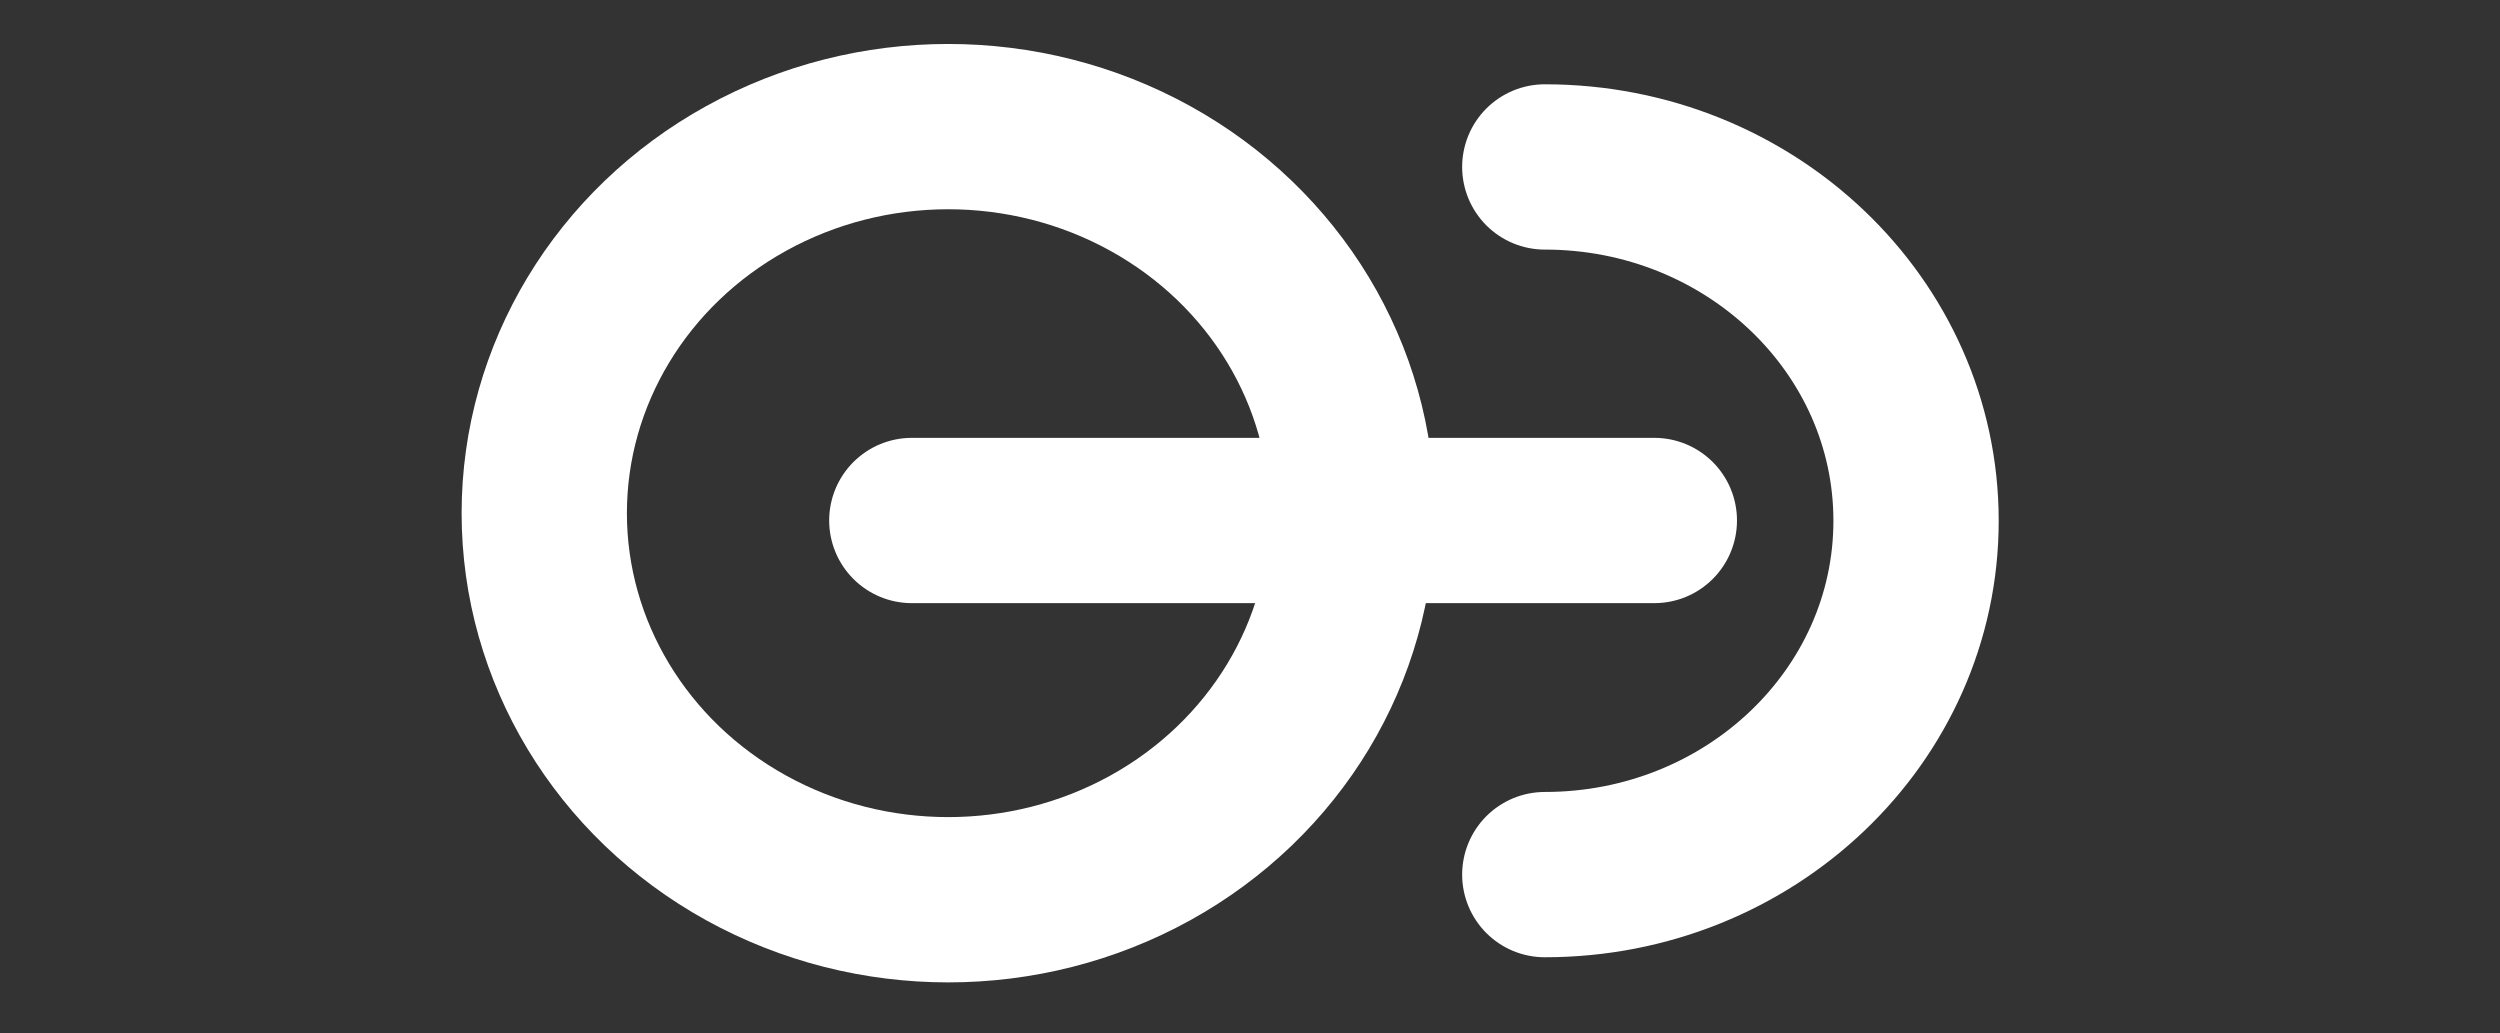
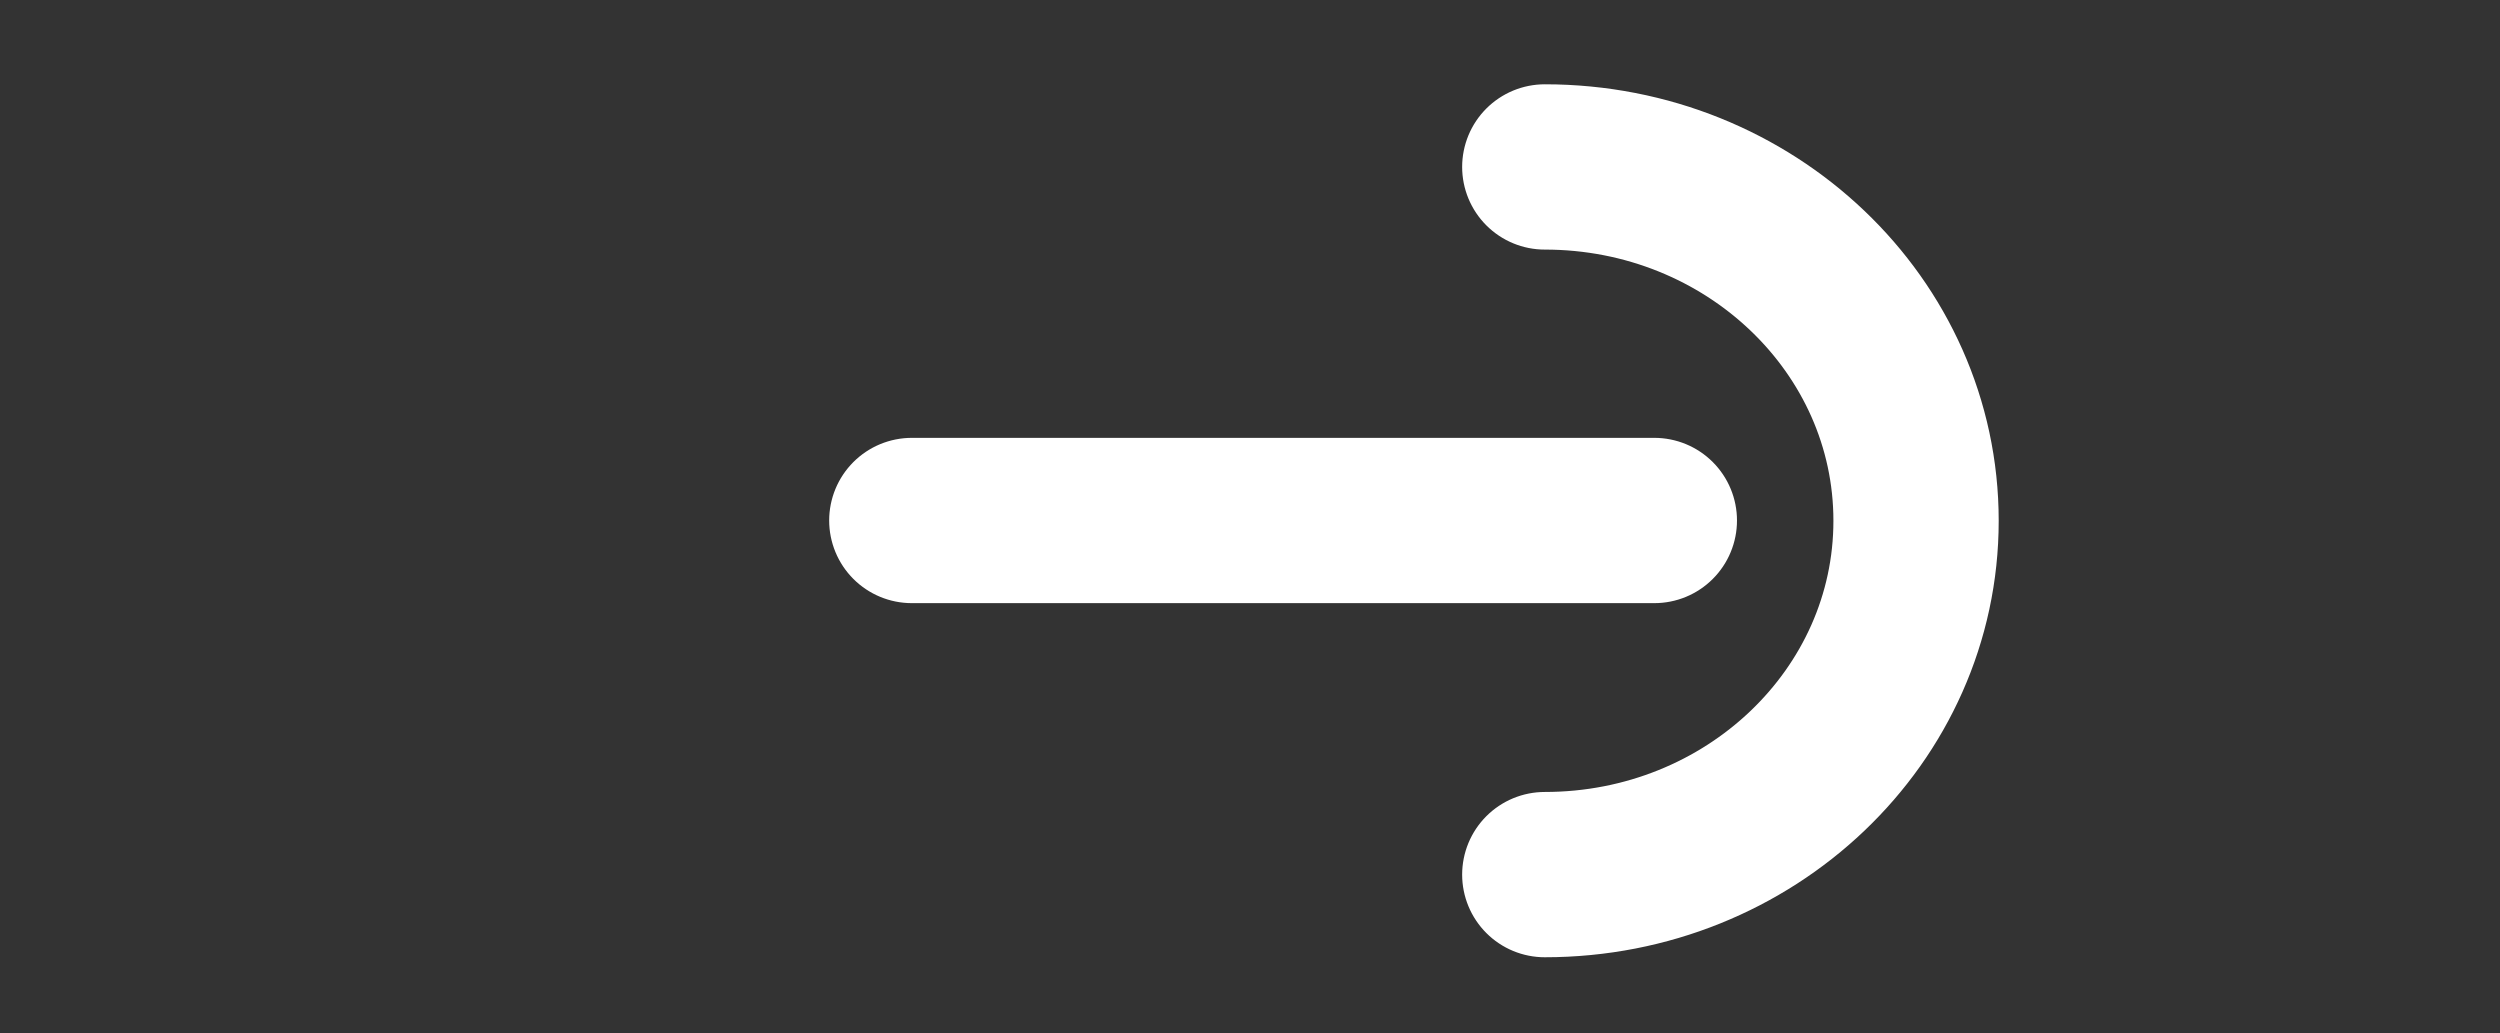
<svg xmlns="http://www.w3.org/2000/svg" version="1.1" id="圖層_1" x="0px" y="0px" viewBox="0 0 121 50" style="enable-background:new 0 0 121 50;" xml:space="preserve">
  <rect x="0" y="0" width="121" height="50" fill="#333333" stroke="none" />
  <g id="icon_2" transform="translate(636 -5846)">
    <line id="Line_506" style="fill:none;stroke:#FFFFFF;stroke-width:8;stroke-linecap:round;" x1="-555.93" y1="5871.192" x2="-591.868" y2="5871.192" />
    <path id="Path_1260" style="fill:none;stroke:#FFFFFF;stroke-width:8;stroke-linecap:round;stroke-miterlimit:10;" d="   M-561.232,5854.08c9.924,0,17.969,7.667,17.969,17.126c0,9.458-8.045,17.125-17.969,17.125" />
    <g id="Ellipse_124" transform="translate(-636 5846)">
      <ellipse style="fill:none;" cx="45.894" cy="24.838" rx="22.318" ry="21.476" />
-       <ellipse style="fill:none;stroke:#FFFFFF;stroke-width:8;" cx="45.894" cy="24.838" rx="19.552" ry="18.71" />
    </g>
  </g>
</svg>